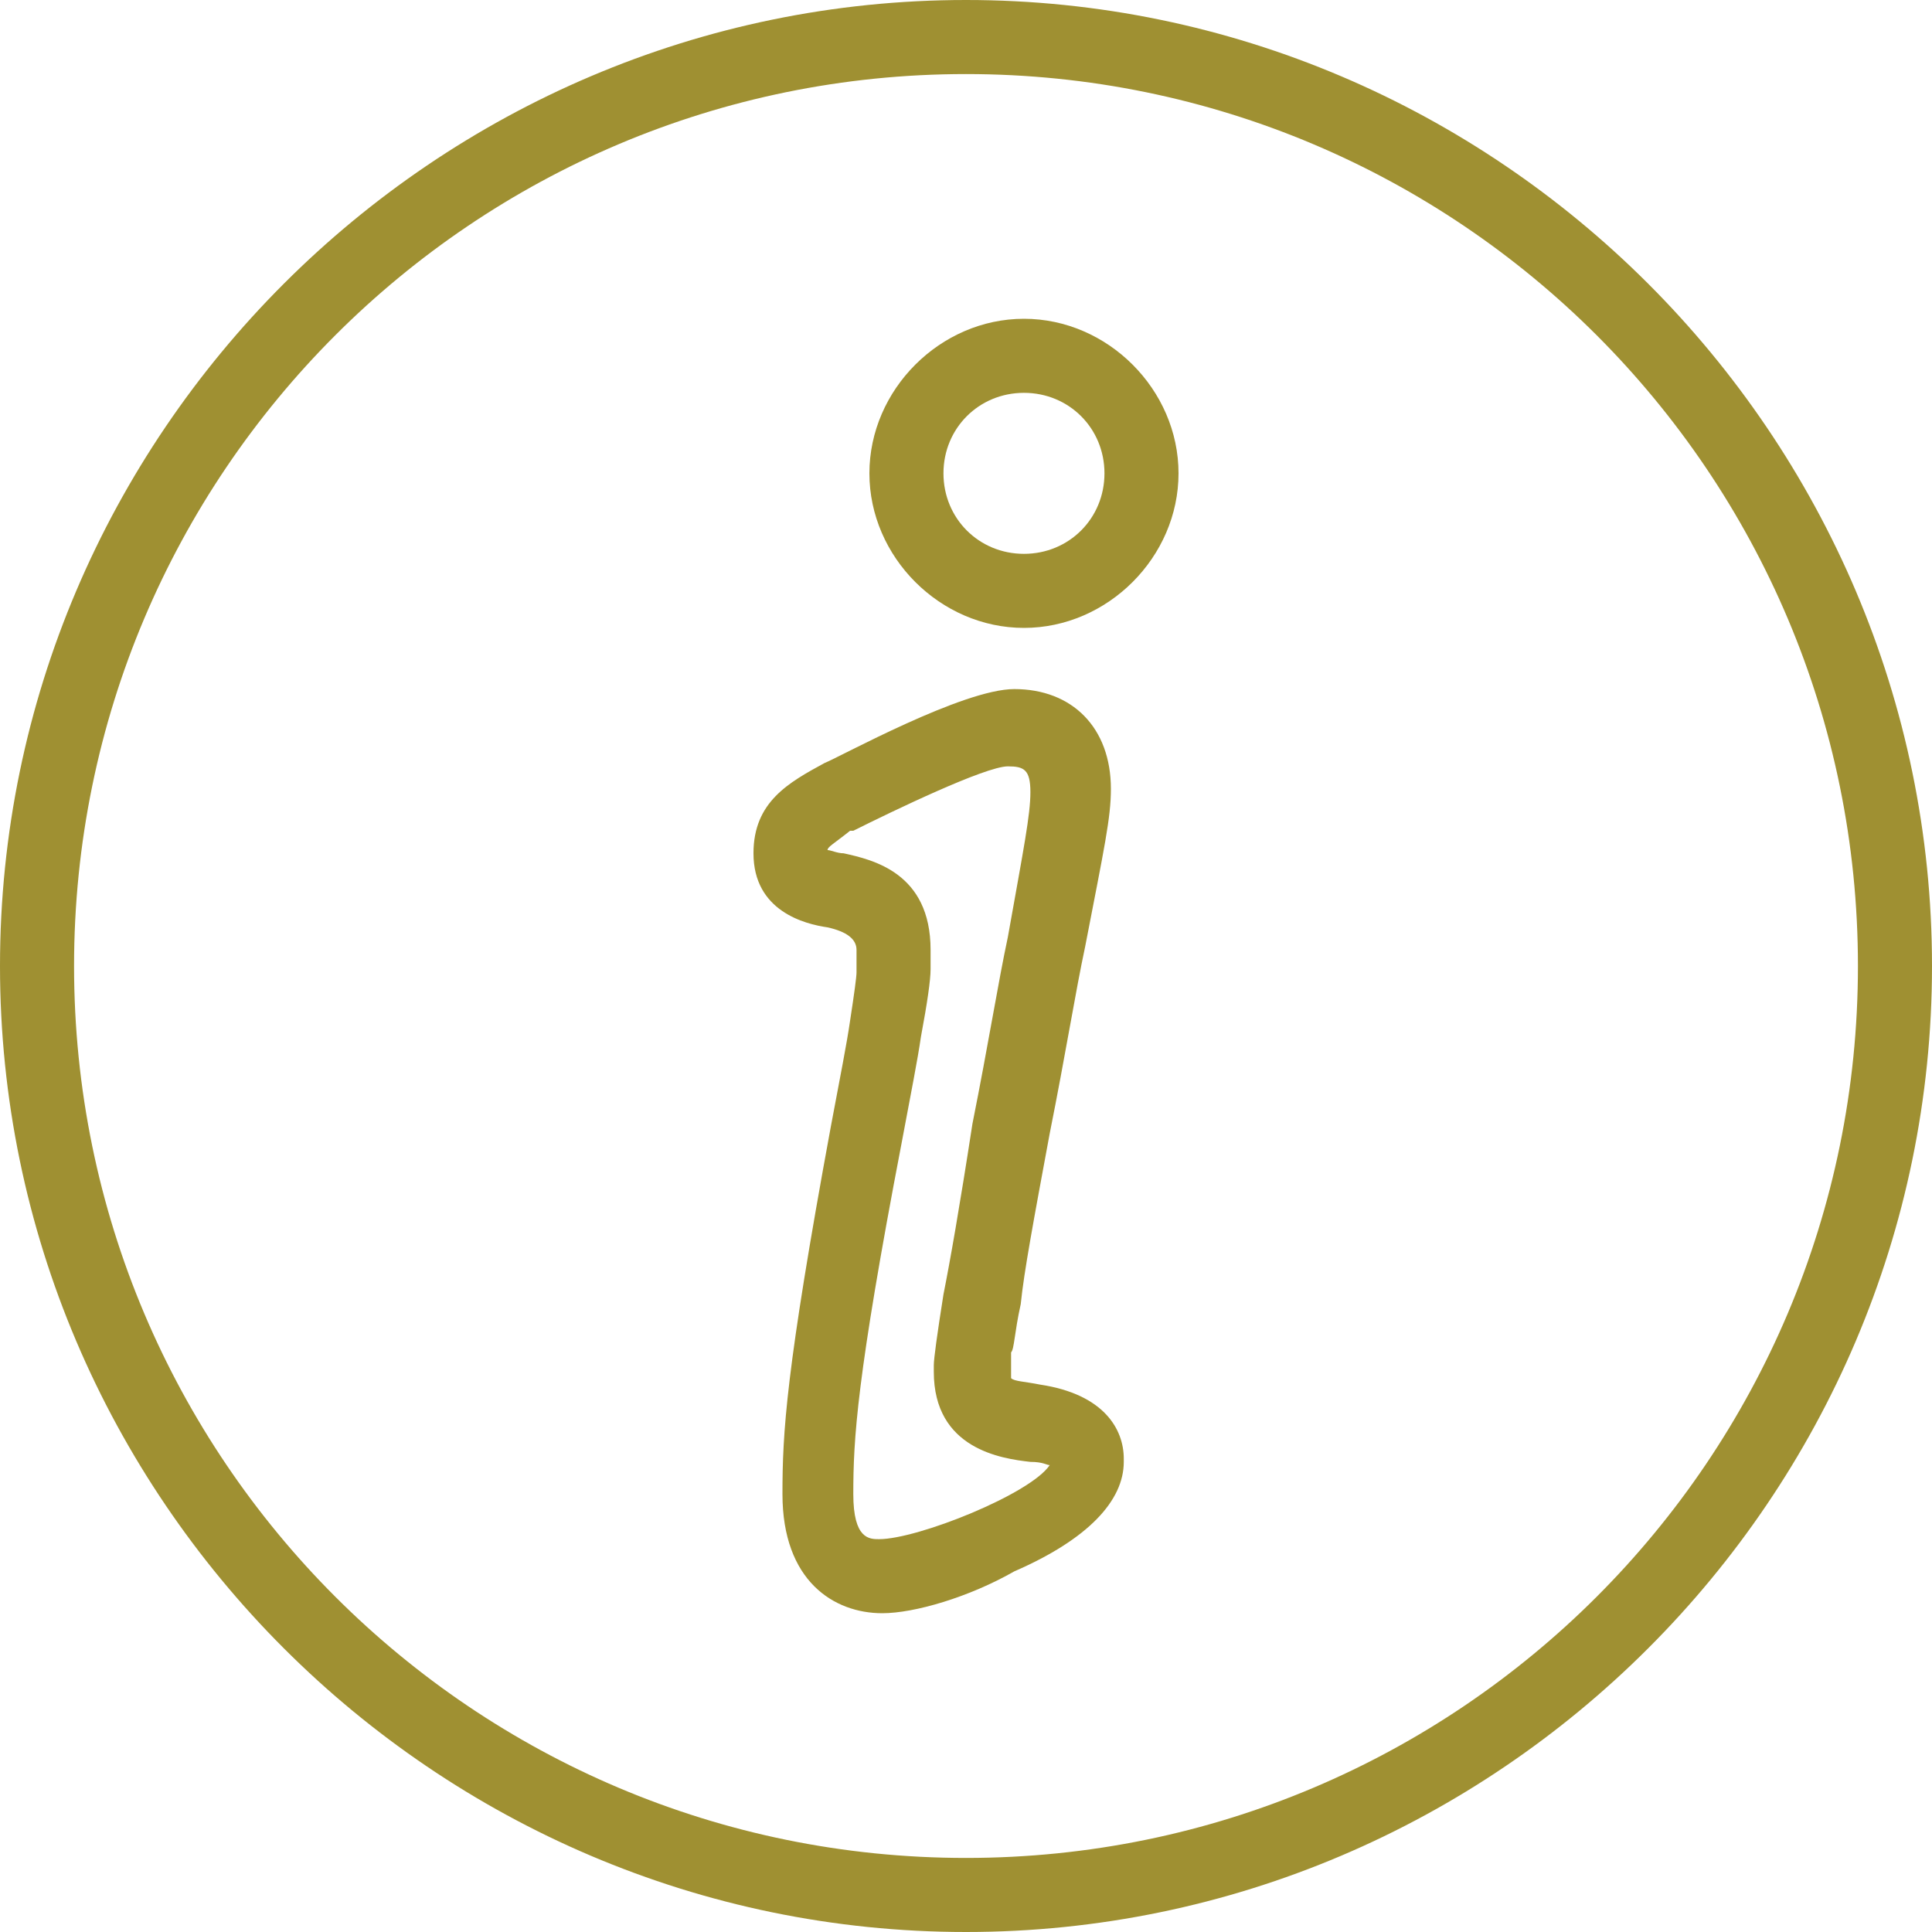
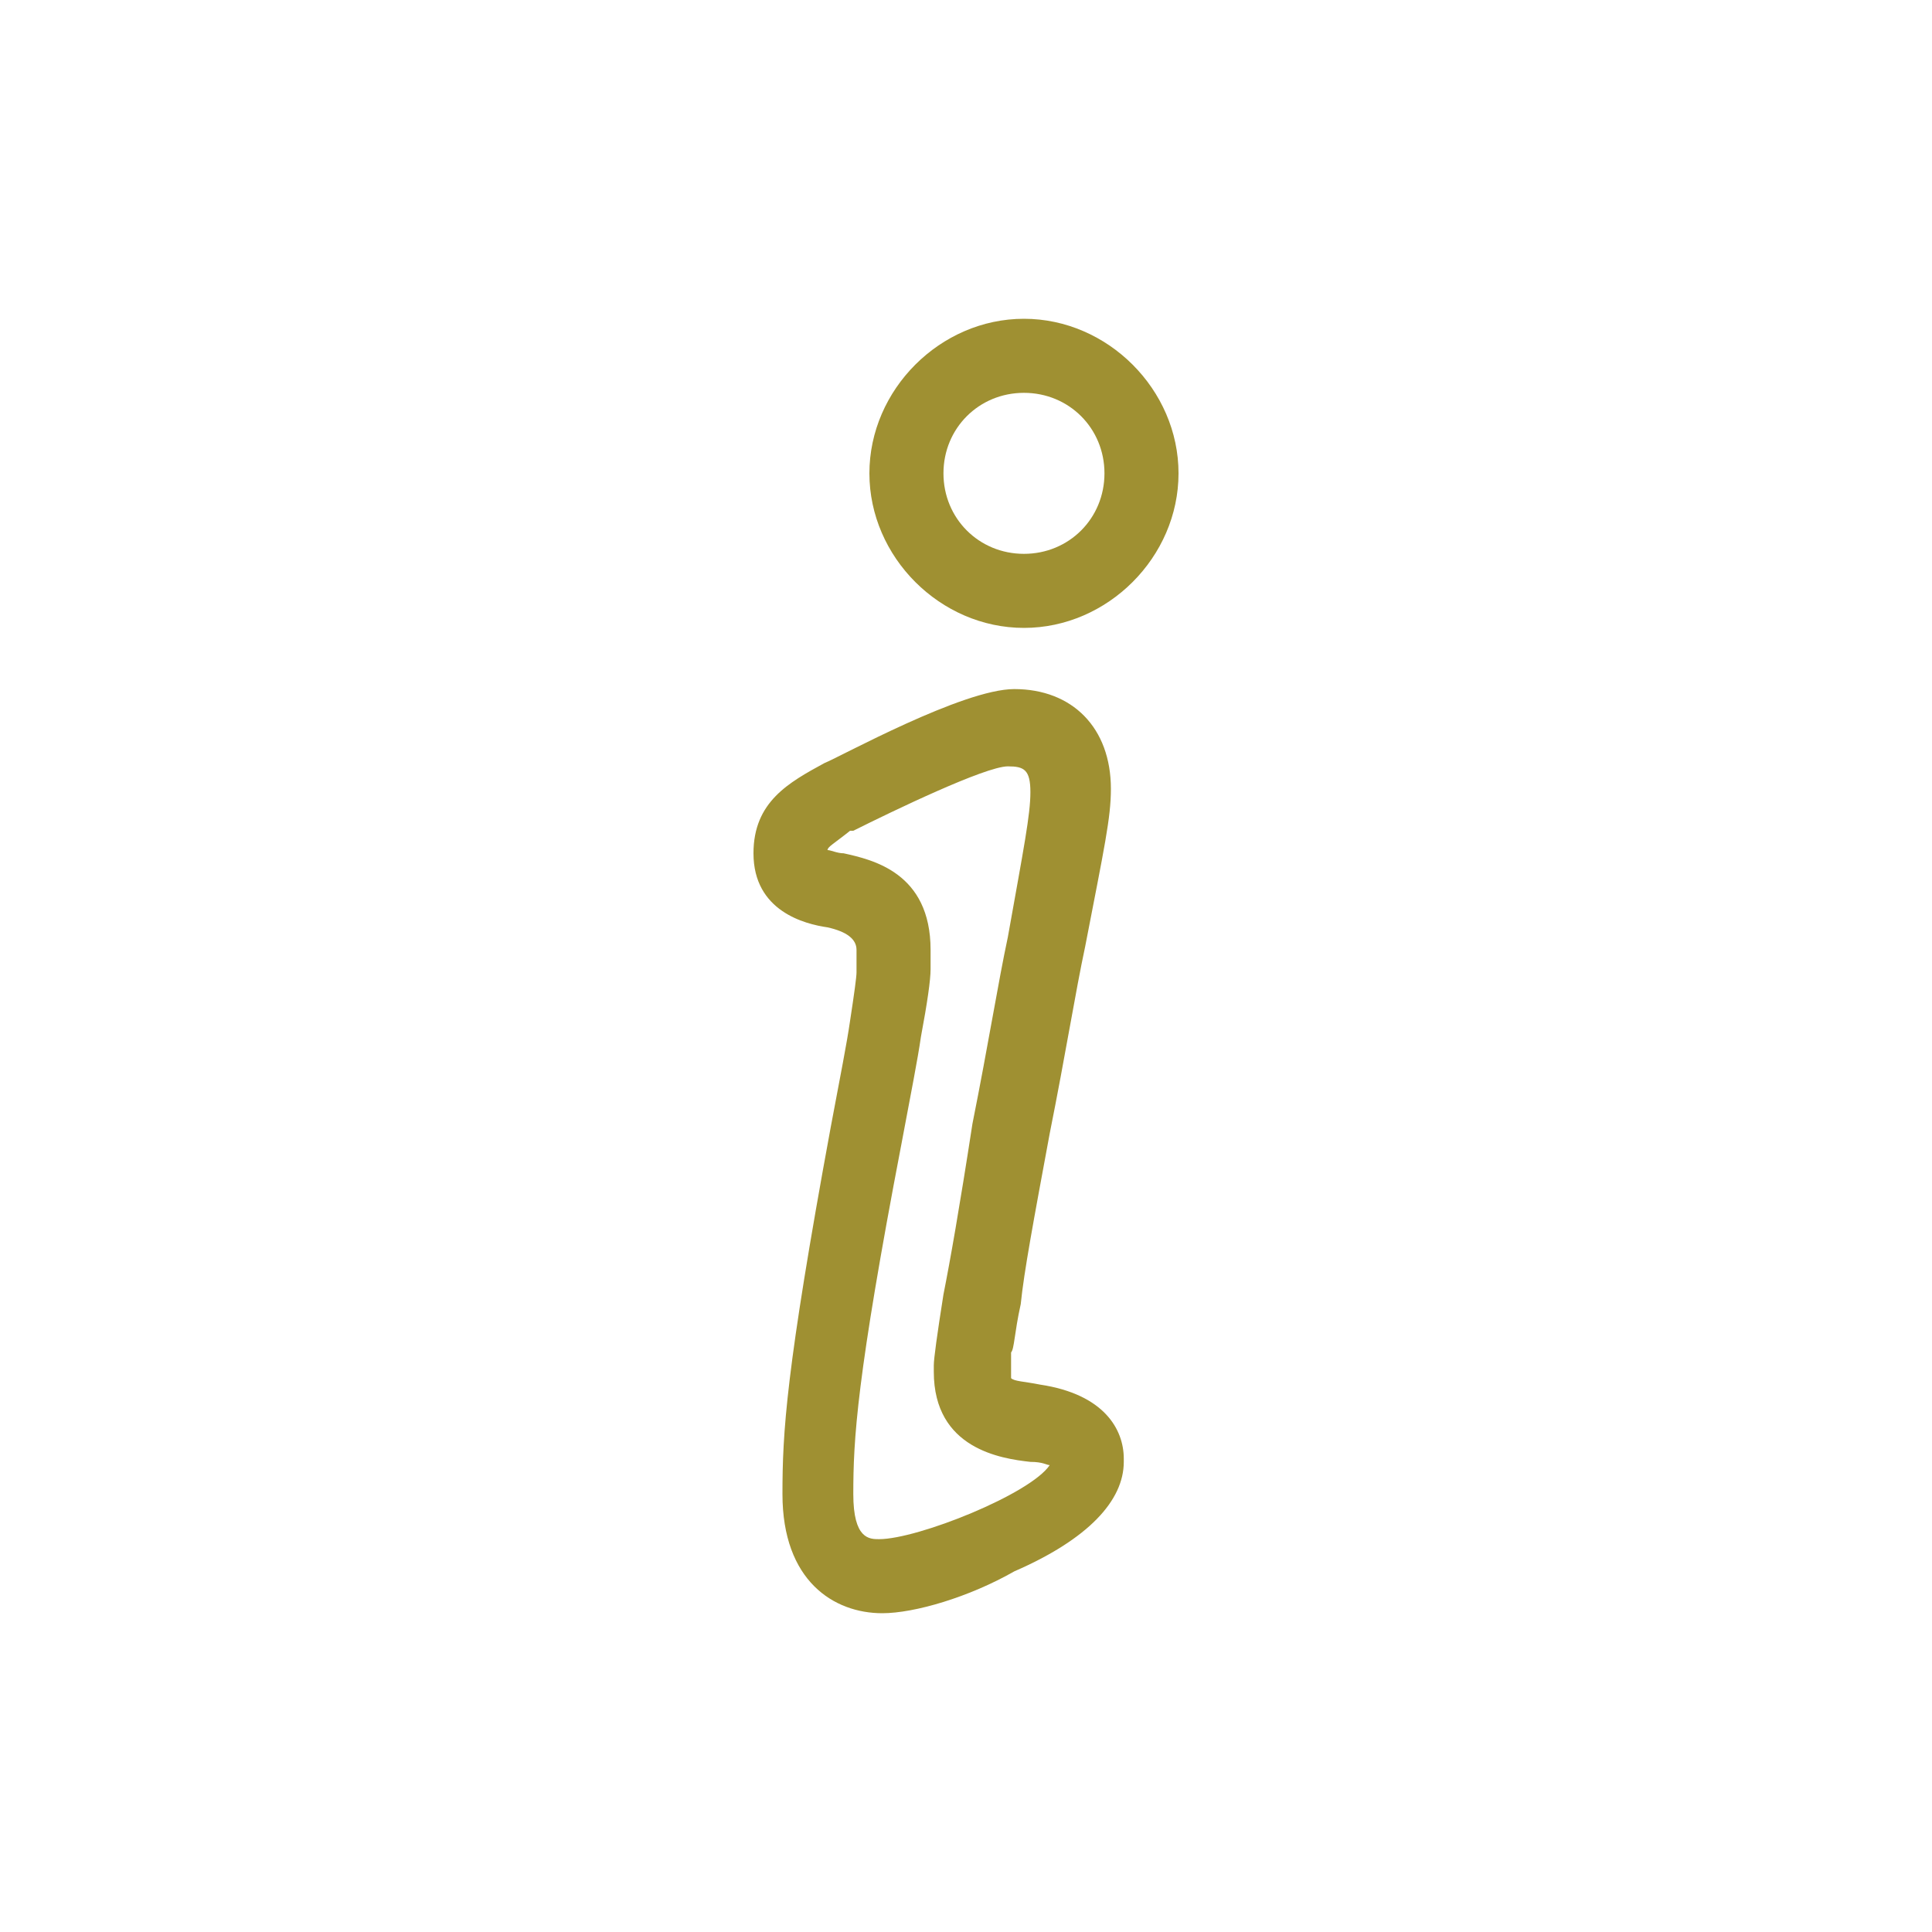
<svg xmlns="http://www.w3.org/2000/svg" id="a" width="60" height="60" viewBox="0 0 60 60">
-   <path d="M30,60C13.5,60,0,46.5,0,30S13.5,0,30,0s30,13.5,30,30-13.5,30-30,30Zm0-57.7C14.7,2.3,2.3,14.7,2.3,30s12.4,27.7,27.7,27.7,27.7-12.4,27.7-27.7S45.3,2.3,30,2.3Z" fill="#9f9032" />
-   <path d="M27.4,50.1c-1.5,0-3.1-1-3.1-3.7,0-1.9,.1-3.8,1.5-11.4,.3-1.6,.5-2.6,.6-3.3q.2-1.3,.2-1.5v-.7q0-.5-.9-.7c-.7-.1-2.3-.5-2.3-2.3,0-1.6,1.1-2.2,2.2-2.8,.5-.2,4.3-2.3,5.9-2.3,1.8,0,3,1.2,3,3.1,0,.9-.2,1.8-.8,4.9-.3,1.4-.6,3.3-1.1,5.8-.5,2.7-.8,4.3-.9,5.3-.2,.9-.2,1.4-.3,1.5v.8c.1,.1,.4,.1,.9,.2h0c2,.3,2.6,1.4,2.6,2.3v.1c0,1.2-1.1,2.4-3.4,3.4-1.4,.8-3.1,1.3-4.1,1.3Zm-1.7-23.7c.1,0,.3,.1,.5,.1,.9,.2,2.7,.6,2.7,3v.6q0,.5-.3,2.1c-.1,.7-.3,1.7-.6,3.3-1.4,7.3-1.5,9.2-1.5,10.9,0,1.4,.5,1.4,.8,1.4,1.2,0,4.7-1.4,5.3-2.3-.1,0-.2-.1-.6-.1h0c-.9-.1-3-.4-3-2.8v-.2q0-.3,.3-2.2c.2-1,.5-2.7,.9-5.3,.5-2.5,.8-4.4,1.1-5.8,.5-2.8,.7-3.8,.7-4.5s-.2-.8-.7-.8c-.7,0-3.6,1.4-4.8,2h-.1c-.5,.4-.7,.5-.7,.6Zm6.1-6.9c-2.6,0-4.8-2.2-4.8-4.8s2.2-4.8,4.8-4.8,4.8,2.2,4.8,4.8-2.2,4.8-4.8,4.8Zm0-7.3c-1.4,0-2.5,1.1-2.5,2.5s1.1,2.5,2.5,2.5,2.5-1.1,2.5-2.5-1.1-2.5-2.5-2.5Z" fill="#9f9032" />
+   <path d="M27.4,50.1c-1.5,0-3.1-1-3.1-3.7,0-1.9,.1-3.8,1.5-11.4,.3-1.6,.5-2.6,.6-3.3q.2-1.3,.2-1.5v-.7q0-.5-.9-.7c-.7-.1-2.3-.5-2.3-2.3,0-1.6,1.1-2.2,2.2-2.8,.5-.2,4.3-2.3,5.9-2.3,1.8,0,3,1.2,3,3.1,0,.9-.2,1.8-.8,4.9-.3,1.4-.6,3.3-1.1,5.8-.5,2.7-.8,4.3-.9,5.3-.2,.9-.2,1.4-.3,1.5v.8c.1,.1,.4,.1,.9,.2c2,.3,2.6,1.4,2.6,2.3v.1c0,1.2-1.1,2.4-3.4,3.4-1.4,.8-3.1,1.3-4.1,1.3Zm-1.7-23.7c.1,0,.3,.1,.5,.1,.9,.2,2.7,.6,2.7,3v.6q0,.5-.3,2.1c-.1,.7-.3,1.7-.6,3.3-1.4,7.3-1.5,9.2-1.5,10.9,0,1.4,.5,1.4,.8,1.4,1.2,0,4.7-1.4,5.3-2.3-.1,0-.2-.1-.6-.1h0c-.9-.1-3-.4-3-2.8v-.2q0-.3,.3-2.2c.2-1,.5-2.7,.9-5.3,.5-2.5,.8-4.4,1.1-5.8,.5-2.8,.7-3.8,.7-4.5s-.2-.8-.7-.8c-.7,0-3.6,1.4-4.8,2h-.1c-.5,.4-.7,.5-.7,.6Zm6.1-6.9c-2.6,0-4.8-2.2-4.8-4.8s2.2-4.8,4.8-4.8,4.8,2.2,4.8,4.8-2.2,4.8-4.8,4.8Zm0-7.3c-1.4,0-2.5,1.1-2.5,2.5s1.1,2.5,2.5,2.5,2.5-1.1,2.5-2.5-1.1-2.5-2.5-2.5Z" fill="#9f9032" />
</svg>